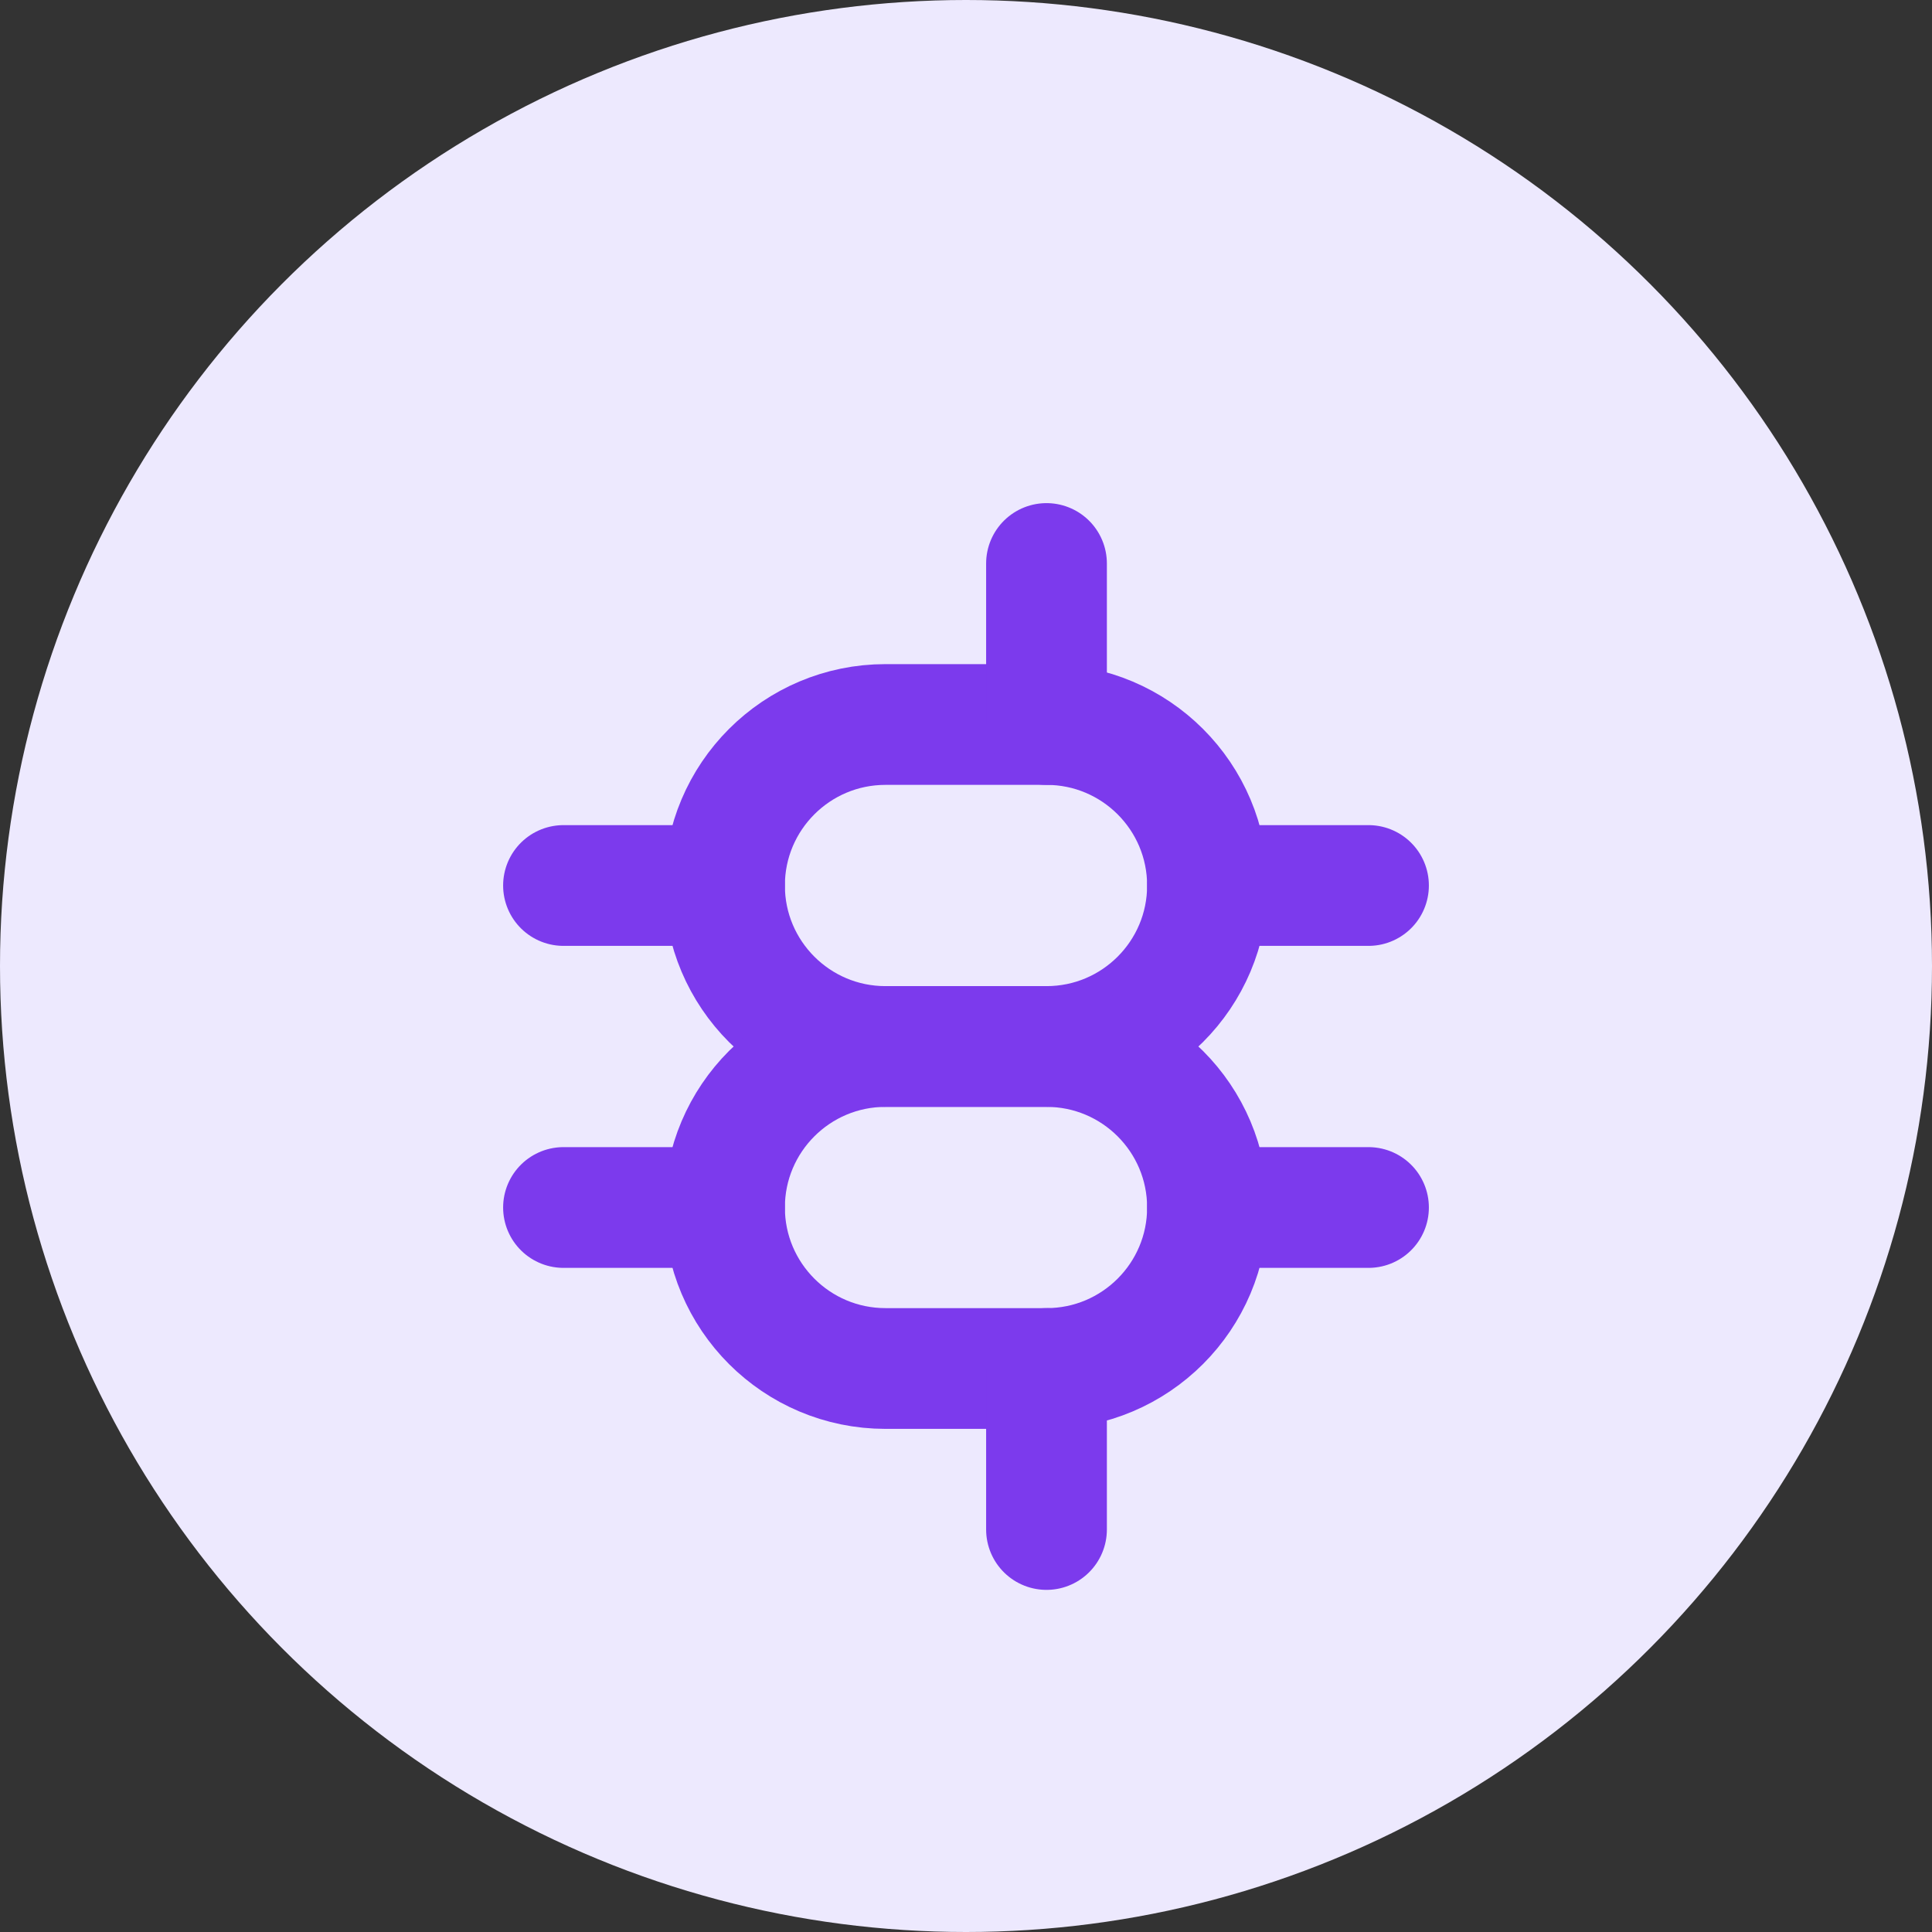
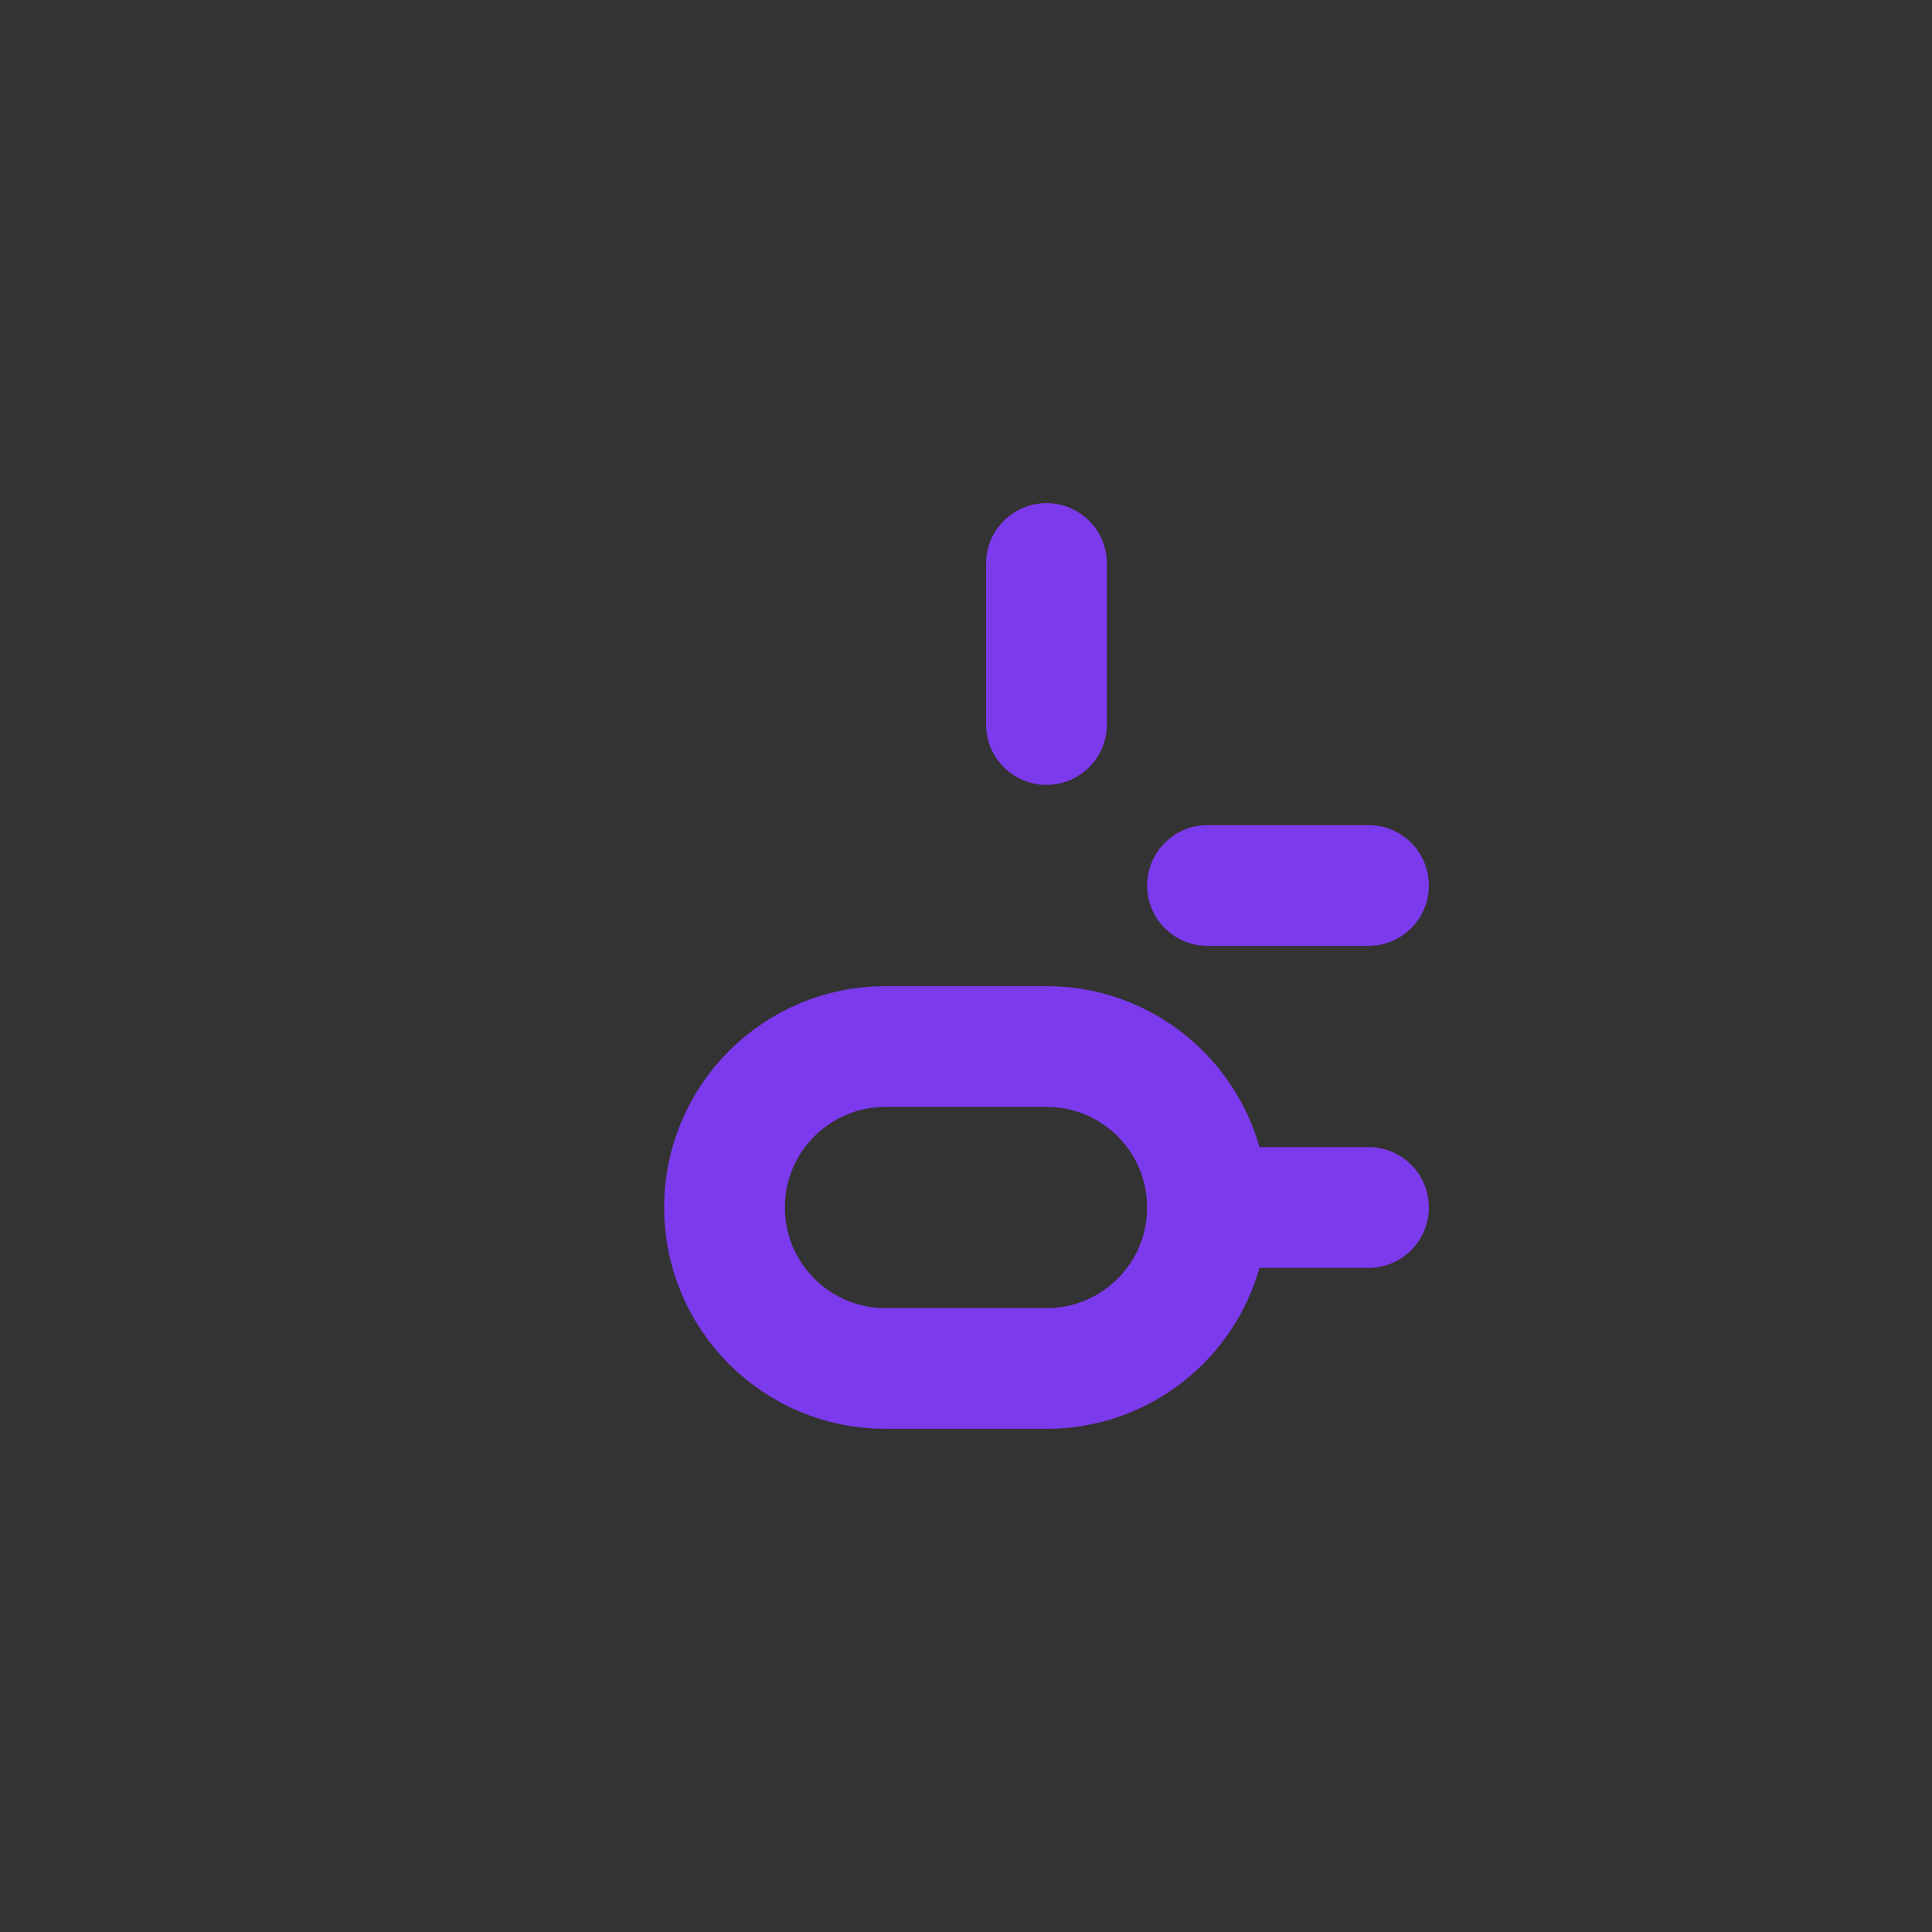
<svg xmlns="http://www.w3.org/2000/svg" width="48" height="48" viewBox="0 0 48 48" fill="none">
  <rect x="0" y="0" width="48" height="48" fill="#333333" stroke="none" />
-   <circle cx="24" cy="24" r="24" fill="#EDE9FE" />
-   <path d="M18 22C18 19.791 19.791 18 22 18H26C28.209 18 30 19.791 30 22V22C30 24.209 28.209 26 26 26H22C19.791 26 18 24.209 18 22V22Z" stroke="#7C3AED" stroke-width="3" />
  <path d="M22 26H26C28.209 26 30 27.791 30 30V30C30 32.209 28.209 34 26 34H22C19.791 34 18 32.209 18 30V30C18 27.791 19.791 26 22 26Z" stroke="#7C3AED" stroke-width="3" />
  <path d="M26 18V14" stroke="#7C3AED" stroke-width="3" stroke-linecap="round" />
-   <path d="M26 38V34" stroke="#7C3AED" stroke-width="3" stroke-linecap="round" />
  <path d="M30 22H34" stroke="#7C3AED" stroke-width="3" stroke-linecap="round" />
  <path d="M30 30H34" stroke="#7C3AED" stroke-width="3" stroke-linecap="round" />
-   <path d="M14 22H18" stroke="#7C3AED" stroke-width="3" stroke-linecap="round" />
-   <path d="M14 30H18" stroke="#7C3AED" stroke-width="3" stroke-linecap="round" />
</svg>